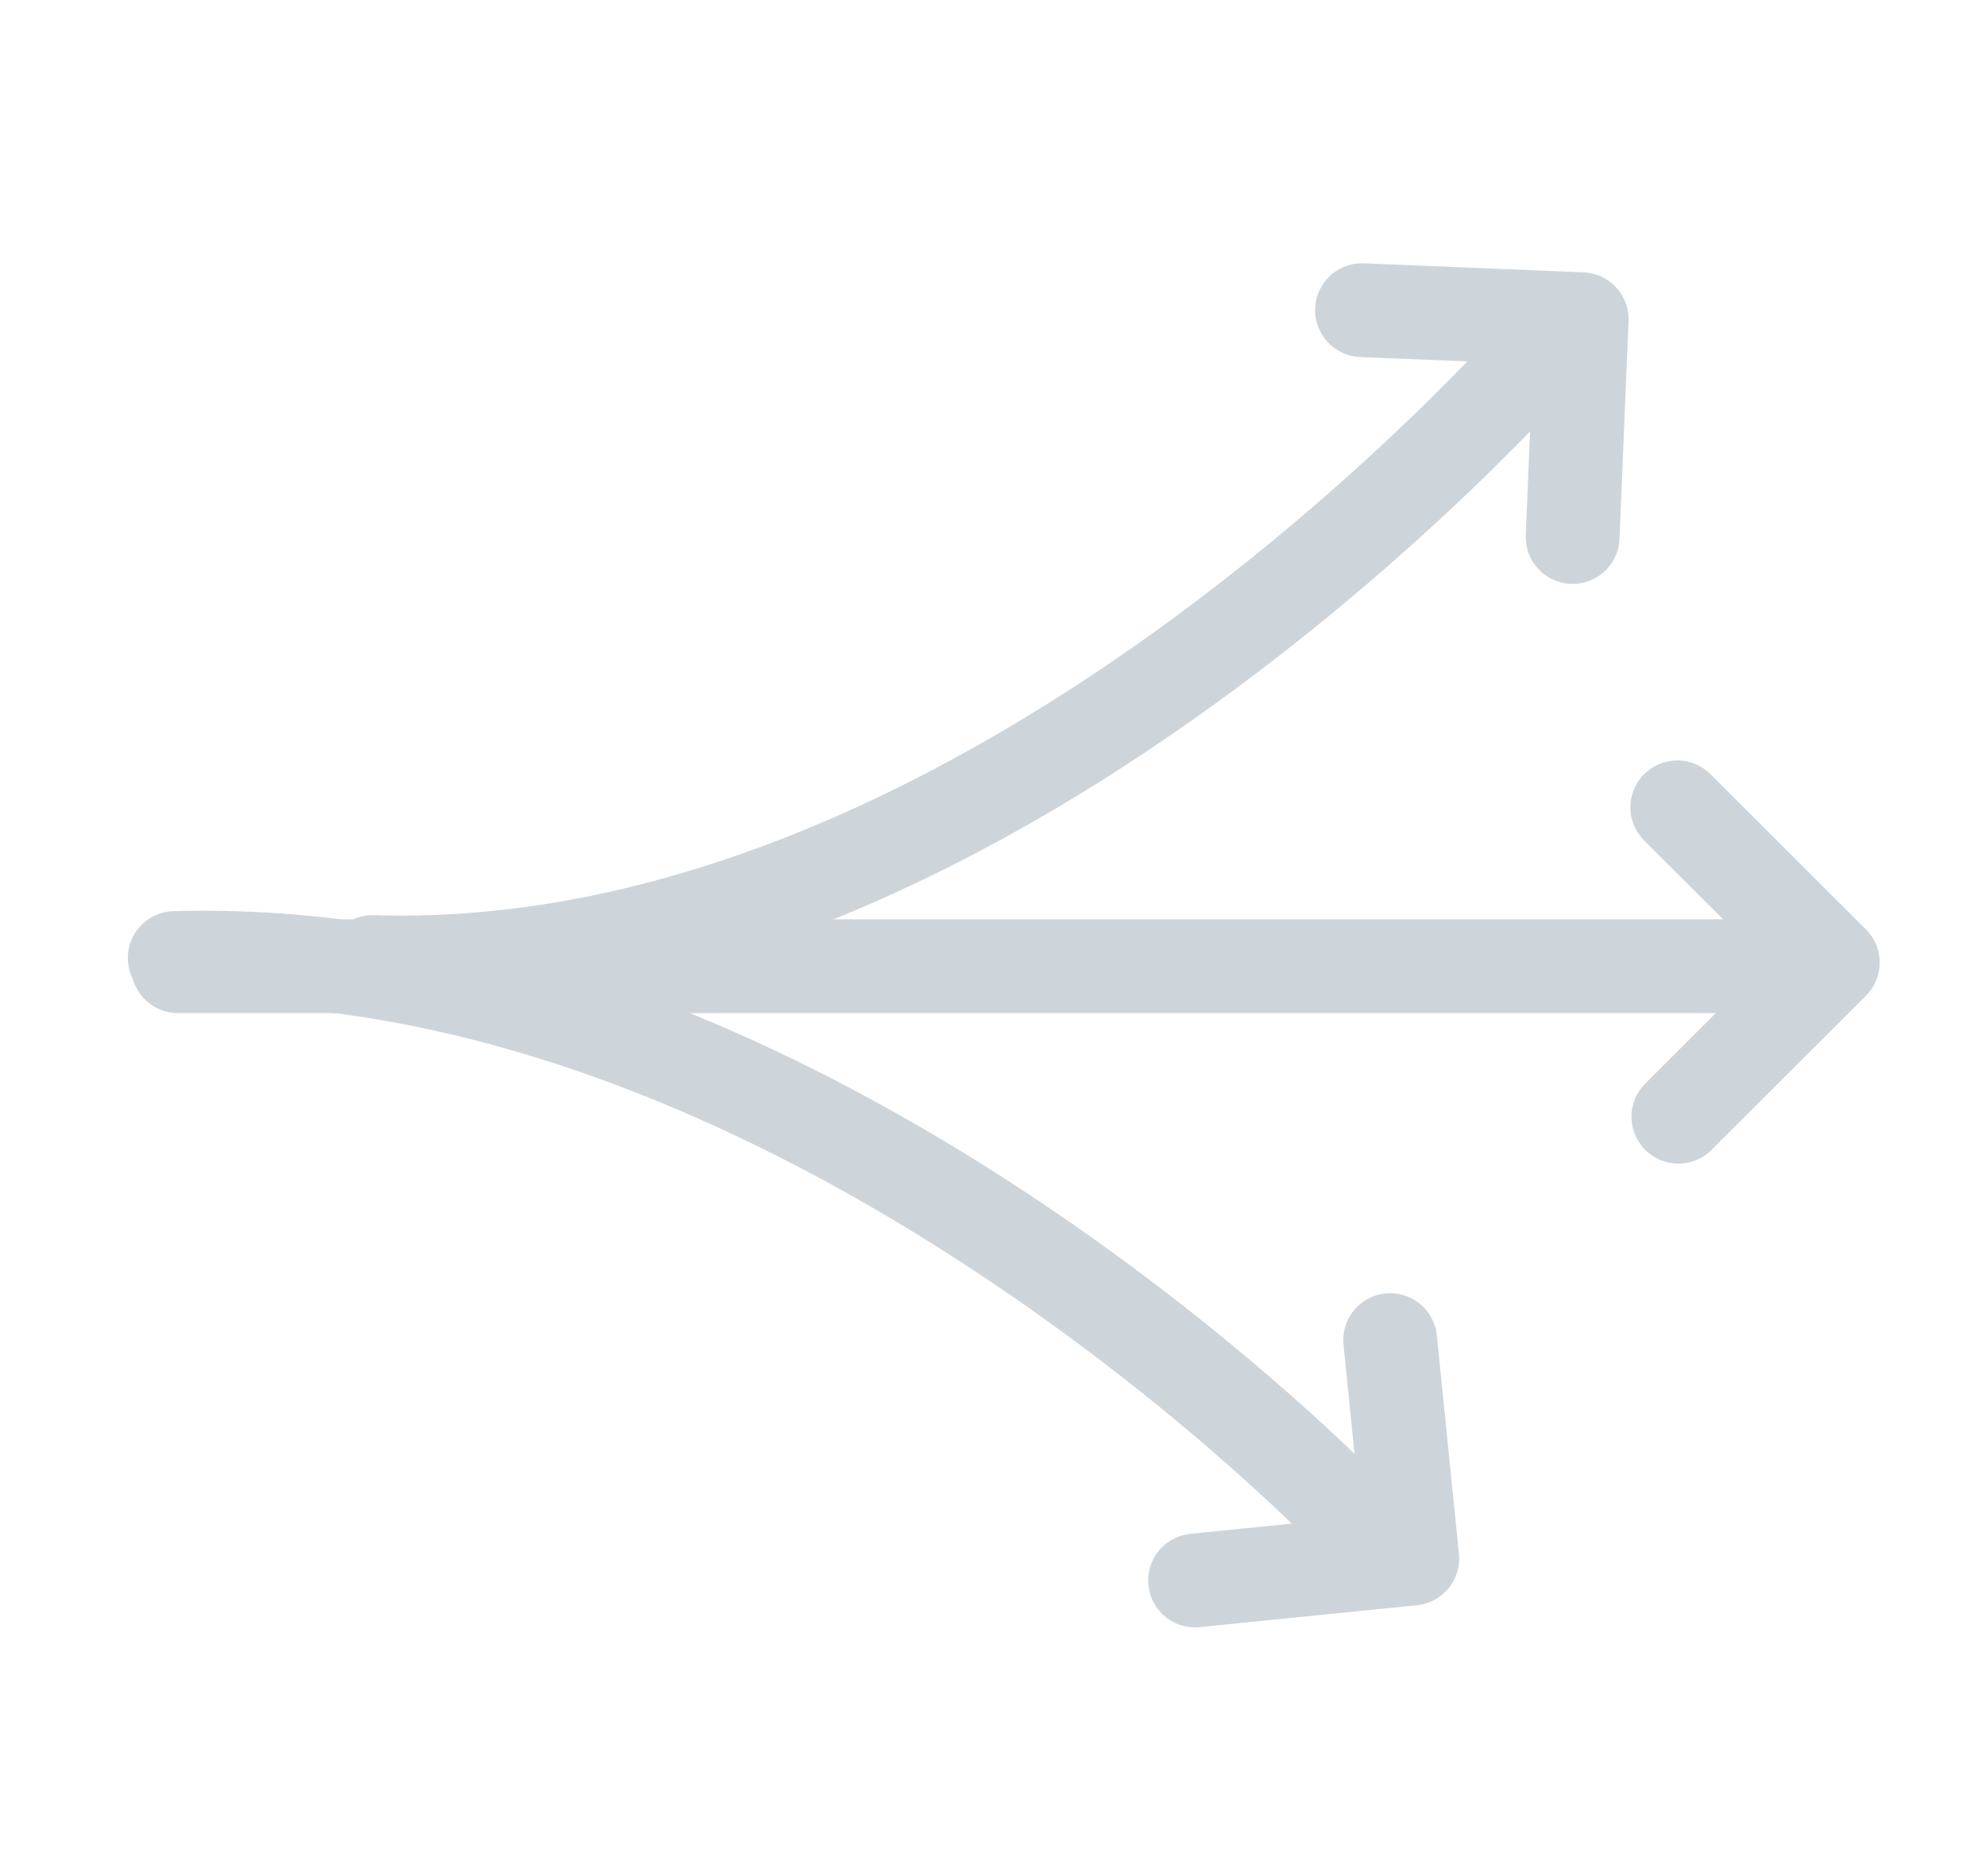
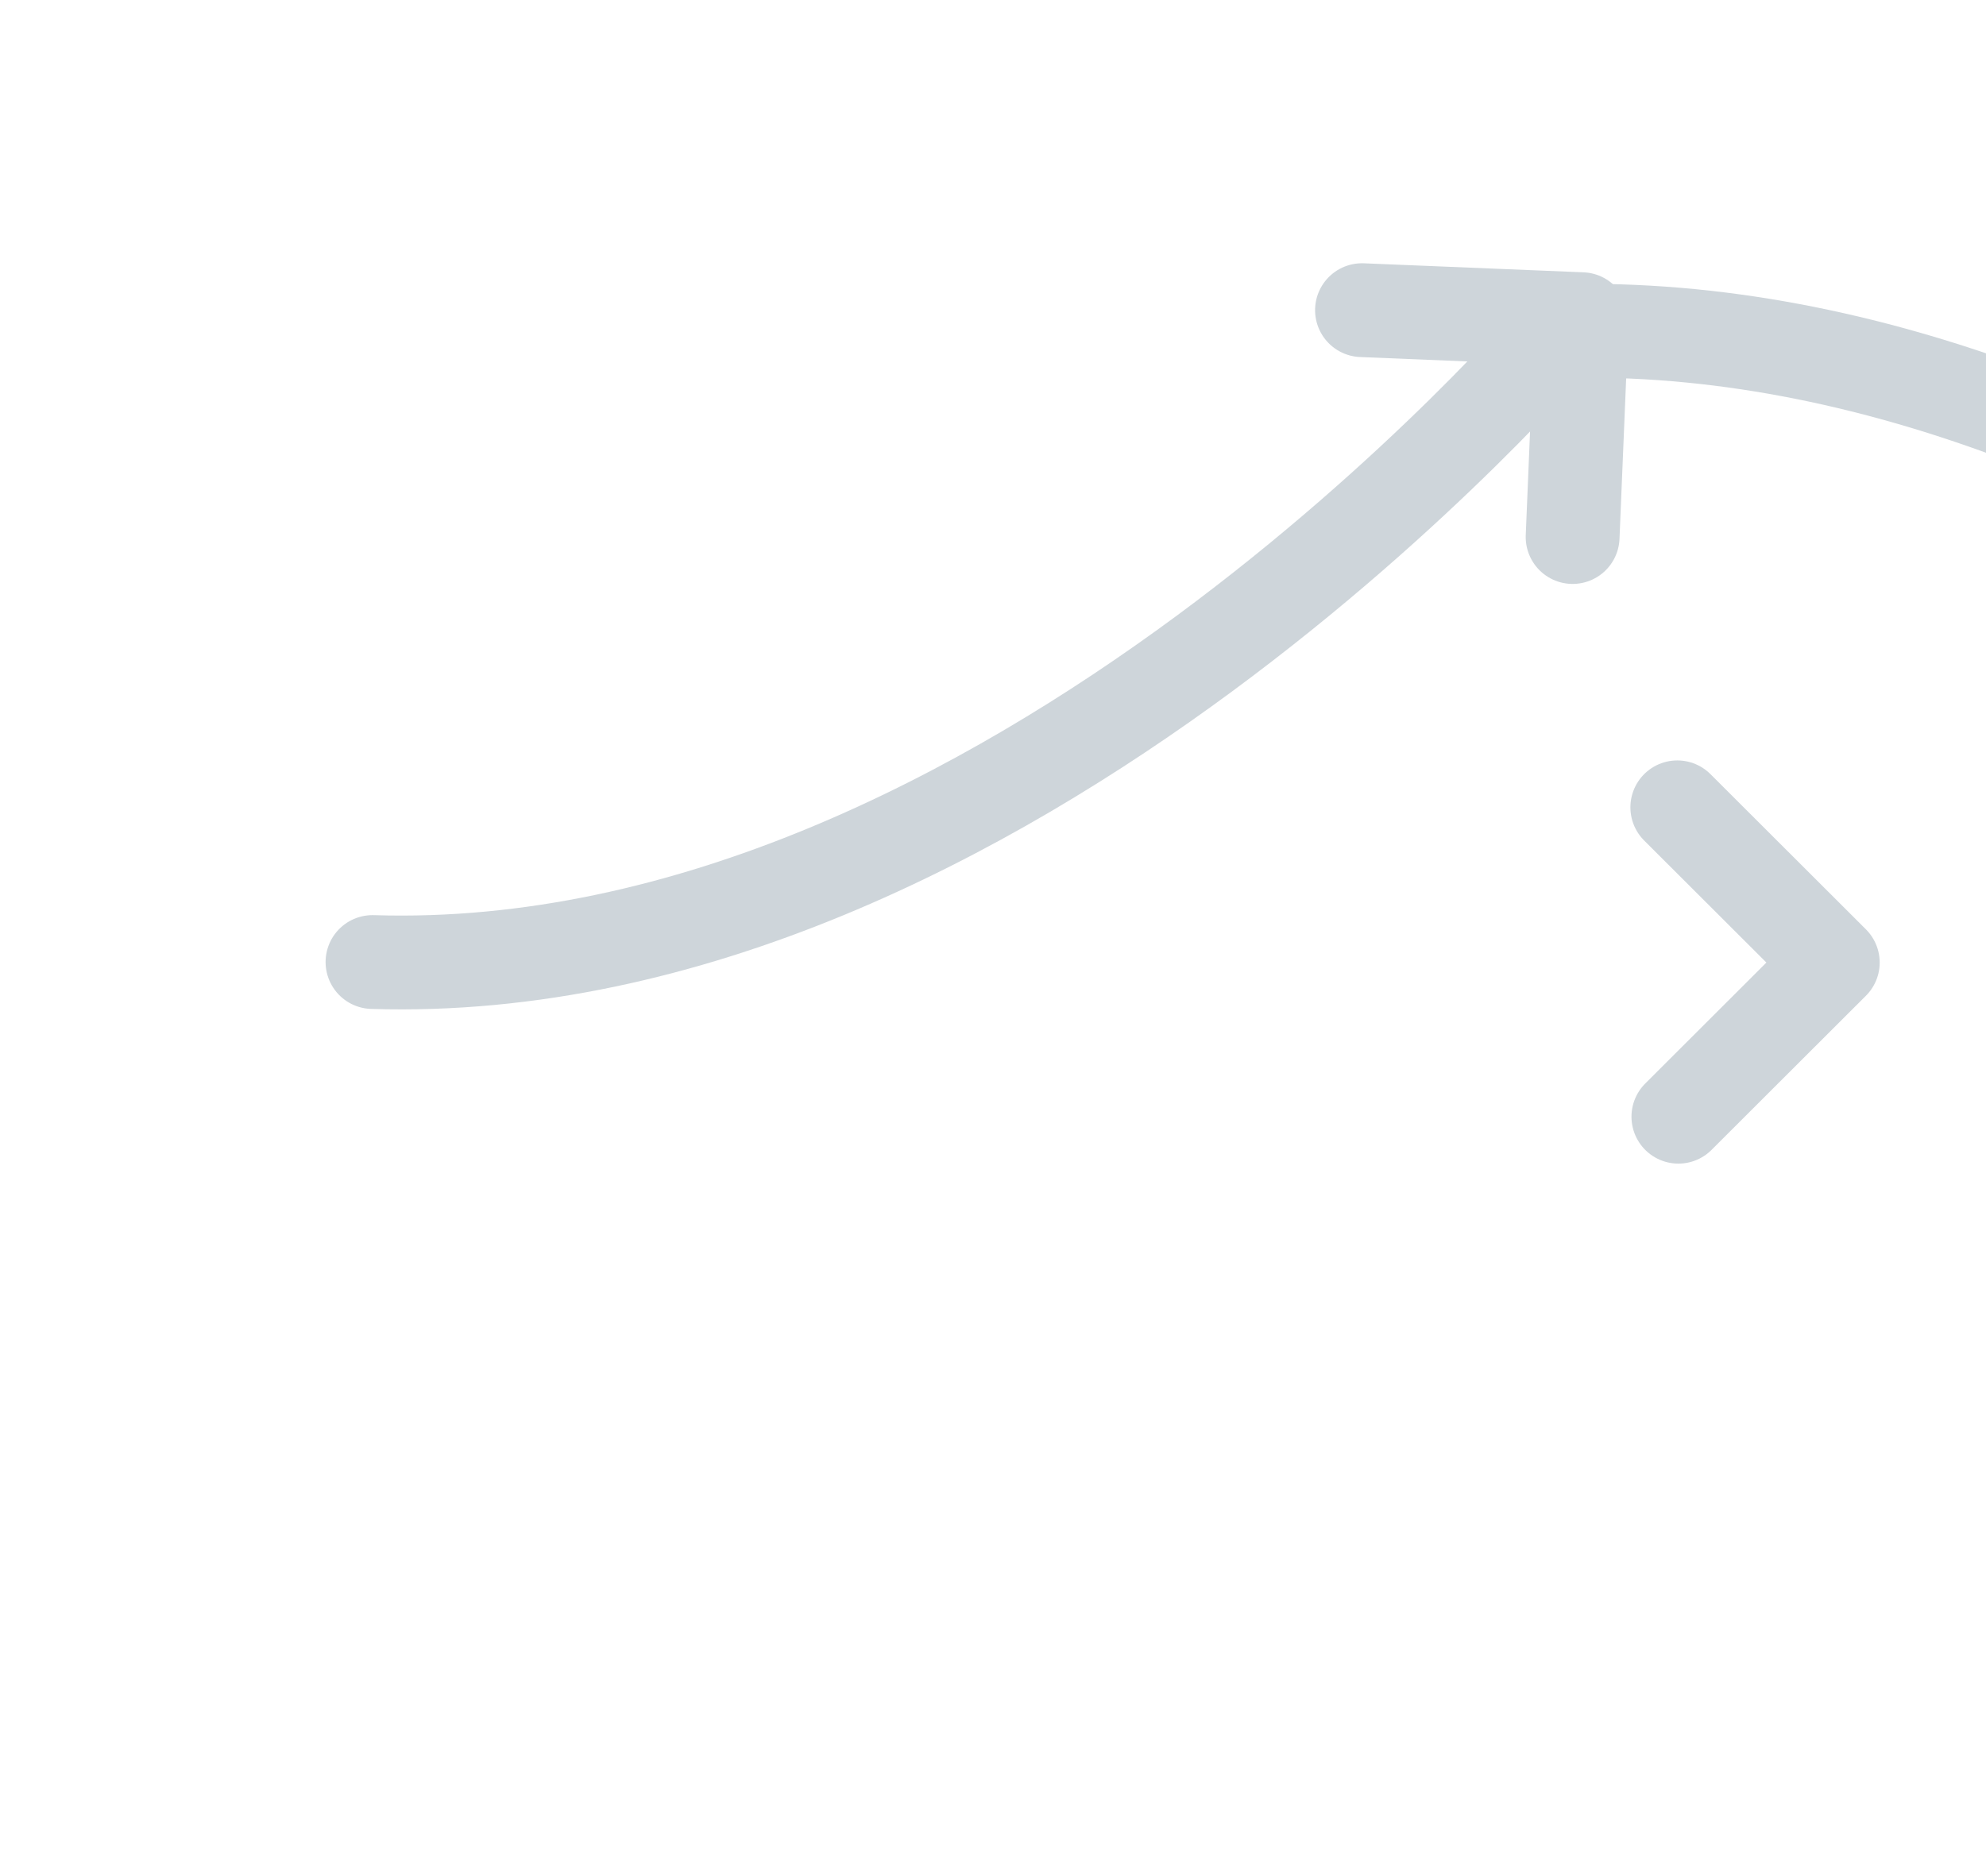
<svg xmlns="http://www.w3.org/2000/svg" width="127" height="120" viewBox="0 0 127 120">
  <g fill="none" fill-rule="evenodd" stroke="#CED5DA" stroke-linecap="round" stroke-width="6">
-     <path d="M0.599 43.8L106.033 43.8" transform="translate(10.783 18)" />
    <path stroke-linejoin="round" d="M96.477 33.637L106.419 43.565 96.546 53.425" transform="translate(10.783 18)" />
    <path stroke-linejoin="round" d="M76.968 1.201L90.912 3 89.121 16.829" transform="translate(10.783 18) rotate(-5 83.94 9.015)" />
-     <path stroke-linejoin="round" d="M78.115 67.715L79.529 81.685 65.639 83.088" transform="translate(10.783 18)" />
-     <path d="M13.038 43.532C53.607 44.809 88.918 3.18 88.918 3.18M.391 43.275c40.356-1.14 75.481 35.974 75.481 35.974" transform="translate(10.783 18)" />
+     <path d="M13.038 43.532C53.607 44.809 88.918 3.18 88.918 3.18c40.356-1.14 75.481 35.974 75.481 35.974" transform="translate(10.783 18)" />
  </g>
</svg>